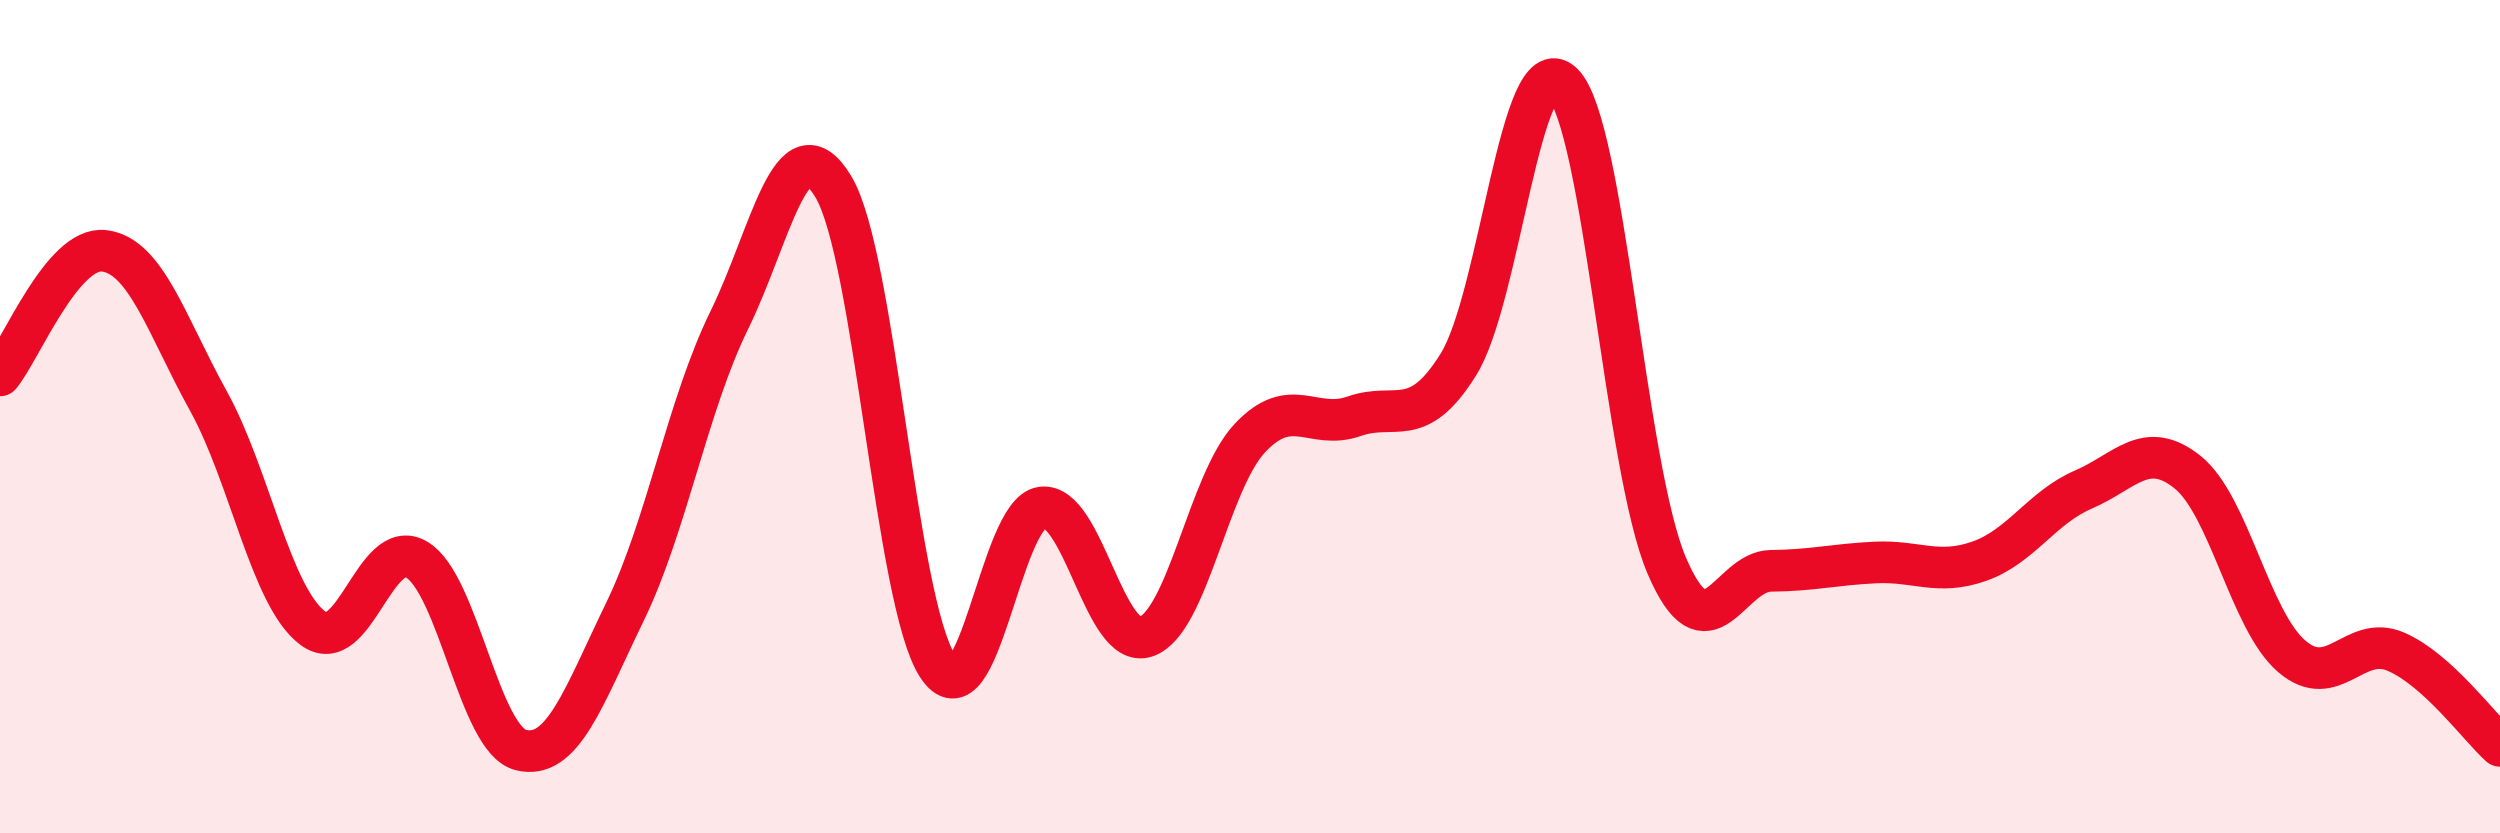
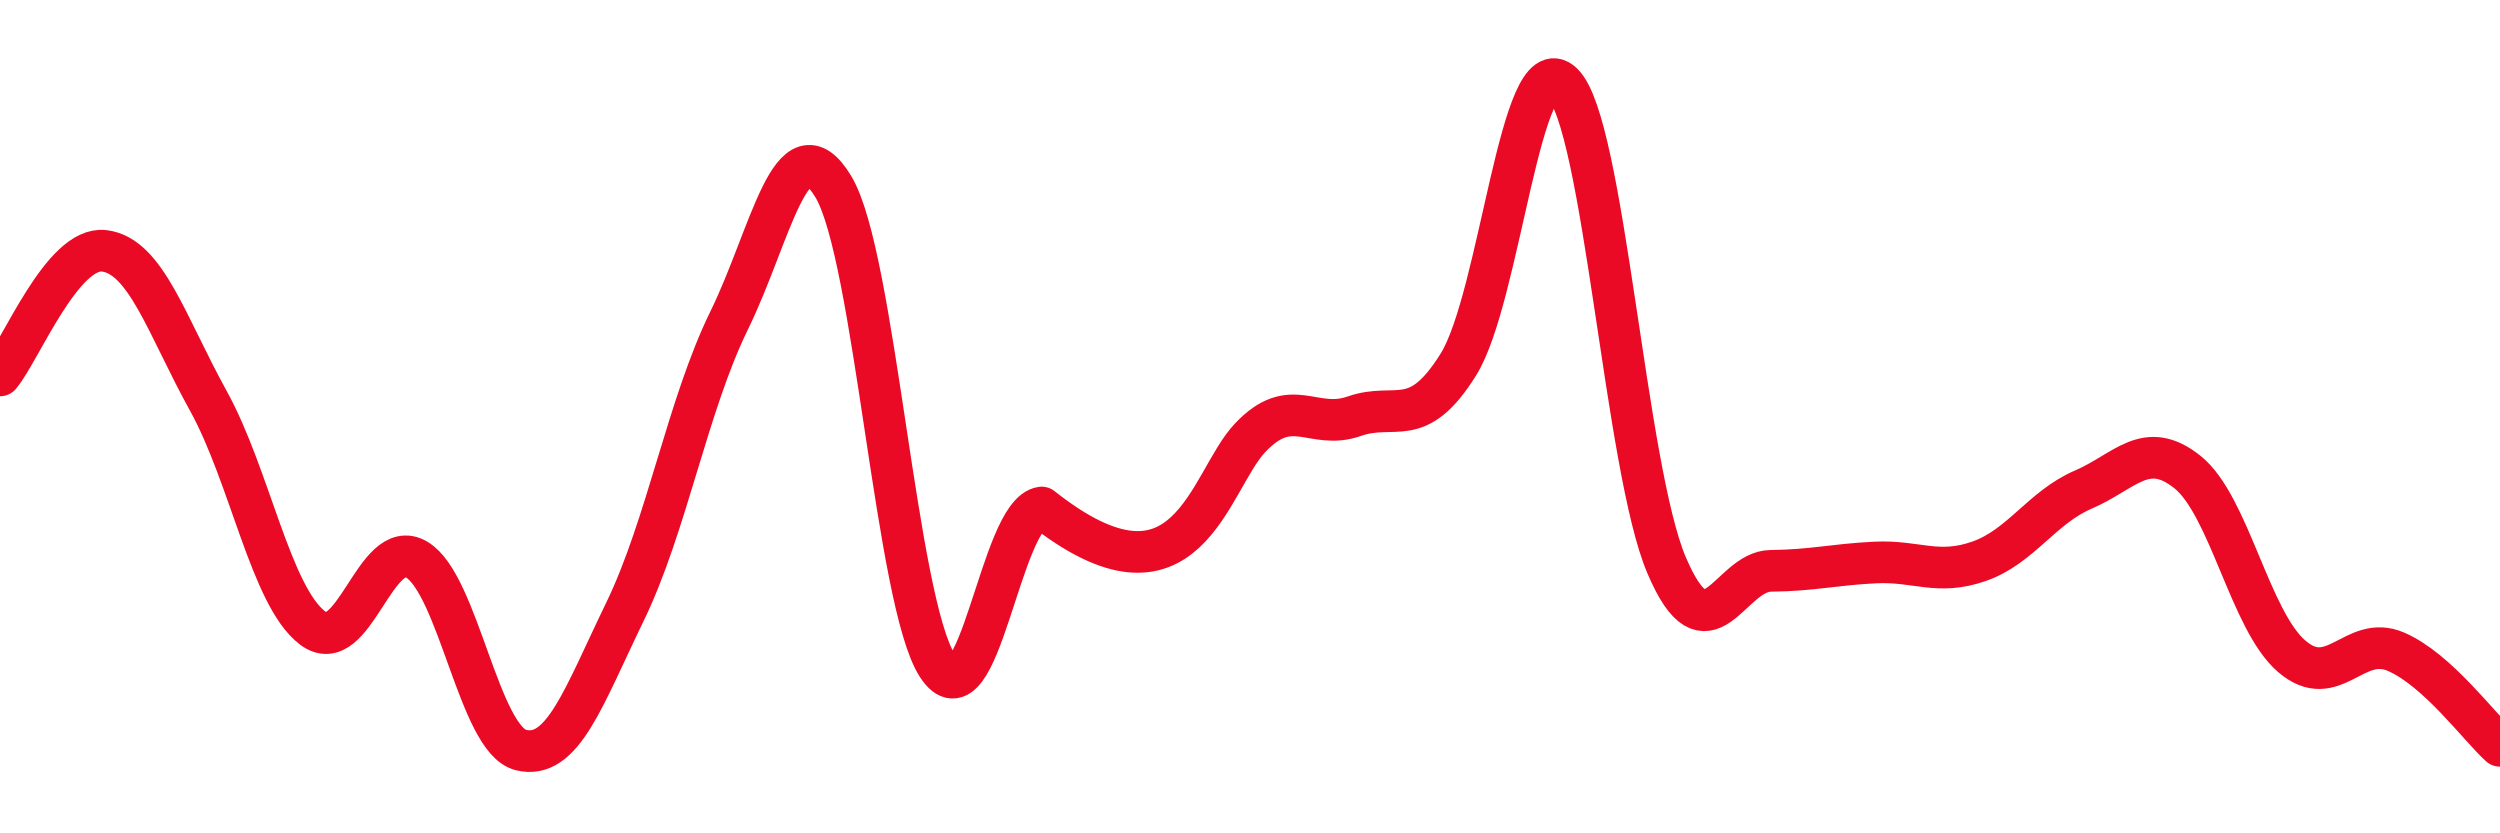
<svg xmlns="http://www.w3.org/2000/svg" width="60" height="20" viewBox="0 0 60 20">
-   <path d="M 0,9.01 C 0.5,8.41 1.5,5.9 2.5,6.02 C 3.5,6.14 4,7.81 5,9.62 C 6,11.43 6.5,14.31 7.5,15.07 C 8.5,15.83 9,12.84 10,13.43 C 11,14.02 11.5,17.75 12.5,18 C 13.5,18.25 14,16.74 15,14.68 C 16,12.62 16.5,9.73 17.5,7.69 C 18.5,5.65 19,2.82 20,4.48 C 21,6.14 21.5,14.44 22.5,15.98 C 23.5,17.52 24,12.32 25,12.18 C 26,12.04 26.5,15.61 27.5,15.28 C 28.5,14.95 29,11.57 30,10.51 C 31,9.45 31.5,10.34 32.5,9.99 C 33.5,9.64 34,10.35 35,8.75 C 36,7.15 36.5,1.04 37.5,2 C 38.5,2.96 39,11.23 40,13.57 C 41,15.91 41.5,13.71 42.5,13.7 C 43.5,13.69 44,13.55 45,13.5 C 46,13.45 46.5,13.82 47.5,13.47 C 48.5,13.12 49,12.18 50,11.75 C 51,11.32 51.5,10.53 52.5,11.33 C 53.5,12.13 54,14.89 55,15.75 C 56,16.61 56.5,15.21 57.5,15.64 C 58.5,16.07 59.5,17.45 60,17.9L60 20L0 20Z" fill="#EB0A25" opacity="0.1" stroke-linecap="round" stroke-linejoin="round" />
-   <path d="M 0,9.01 C 0.5,8.41 1.5,5.9 2.5,6.02 C 3.5,6.14 4,7.81 5,9.62 C 6,11.43 6.5,14.31 7.5,15.07 C 8.5,15.83 9,12.84 10,13.43 C 11,14.02 11.5,17.75 12.5,18 C 13.5,18.25 14,16.74 15,14.68 C 16,12.62 16.5,9.73 17.5,7.69 C 18.5,5.65 19,2.82 20,4.48 C 21,6.14 21.5,14.44 22.5,15.98 C 23.5,17.52 24,12.32 25,12.18 C 26,12.04 26.5,15.61 27.5,15.28 C 28.5,14.95 29,11.57 30,10.51 C 31,9.45 31.5,10.34 32.5,9.99 C 33.5,9.64 34,10.35 35,8.75 C 36,7.15 36.5,1.04 37.5,2 C 38.5,2.96 39,11.23 40,13.57 C 41,15.91 41.5,13.71 42.5,13.7 C 43.5,13.69 44,13.55 45,13.5 C 46,13.45 46.5,13.82 47.5,13.47 C 48.5,13.12 49,12.18 50,11.75 C 51,11.32 51.5,10.53 52.5,11.33 C 53.5,12.13 54,14.89 55,15.75 C 56,16.61 56.5,15.21 57.5,15.64 C 58.5,16.07 59.5,17.45 60,17.9" stroke="#EB0A25" stroke-width="1" fill="none" stroke-linecap="round" stroke-linejoin="round" />
+   <path d="M 0,9.01 C 0.5,8.41 1.5,5.9 2.5,6.02 C 3.5,6.14 4,7.81 5,9.62 C 6,11.43 6.5,14.31 7.5,15.07 C 8.5,15.83 9,12.84 10,13.43 C 11,14.02 11.5,17.75 12.5,18 C 13.5,18.25 14,16.74 15,14.68 C 16,12.62 16.5,9.73 17.5,7.69 C 18.5,5.65 19,2.82 20,4.48 C 21,6.14 21.5,14.44 22.5,15.98 C 23.5,17.52 24,12.32 25,12.18 C 28.5,14.95 29,11.57 30,10.51 C 31,9.45 31.5,10.34 32.5,9.99 C 33.5,9.64 34,10.35 35,8.75 C 36,7.15 36.5,1.04 37.5,2 C 38.5,2.96 39,11.23 40,13.57 C 41,15.91 41.5,13.71 42.5,13.7 C 43.5,13.69 44,13.55 45,13.5 C 46,13.45 46.5,13.82 47.5,13.47 C 48.5,13.12 49,12.18 50,11.75 C 51,11.32 51.5,10.53 52.5,11.33 C 53.5,12.13 54,14.89 55,15.75 C 56,16.61 56.5,15.21 57.5,15.64 C 58.5,16.07 59.5,17.45 60,17.9" stroke="#EB0A25" stroke-width="1" fill="none" stroke-linecap="round" stroke-linejoin="round" />
</svg>